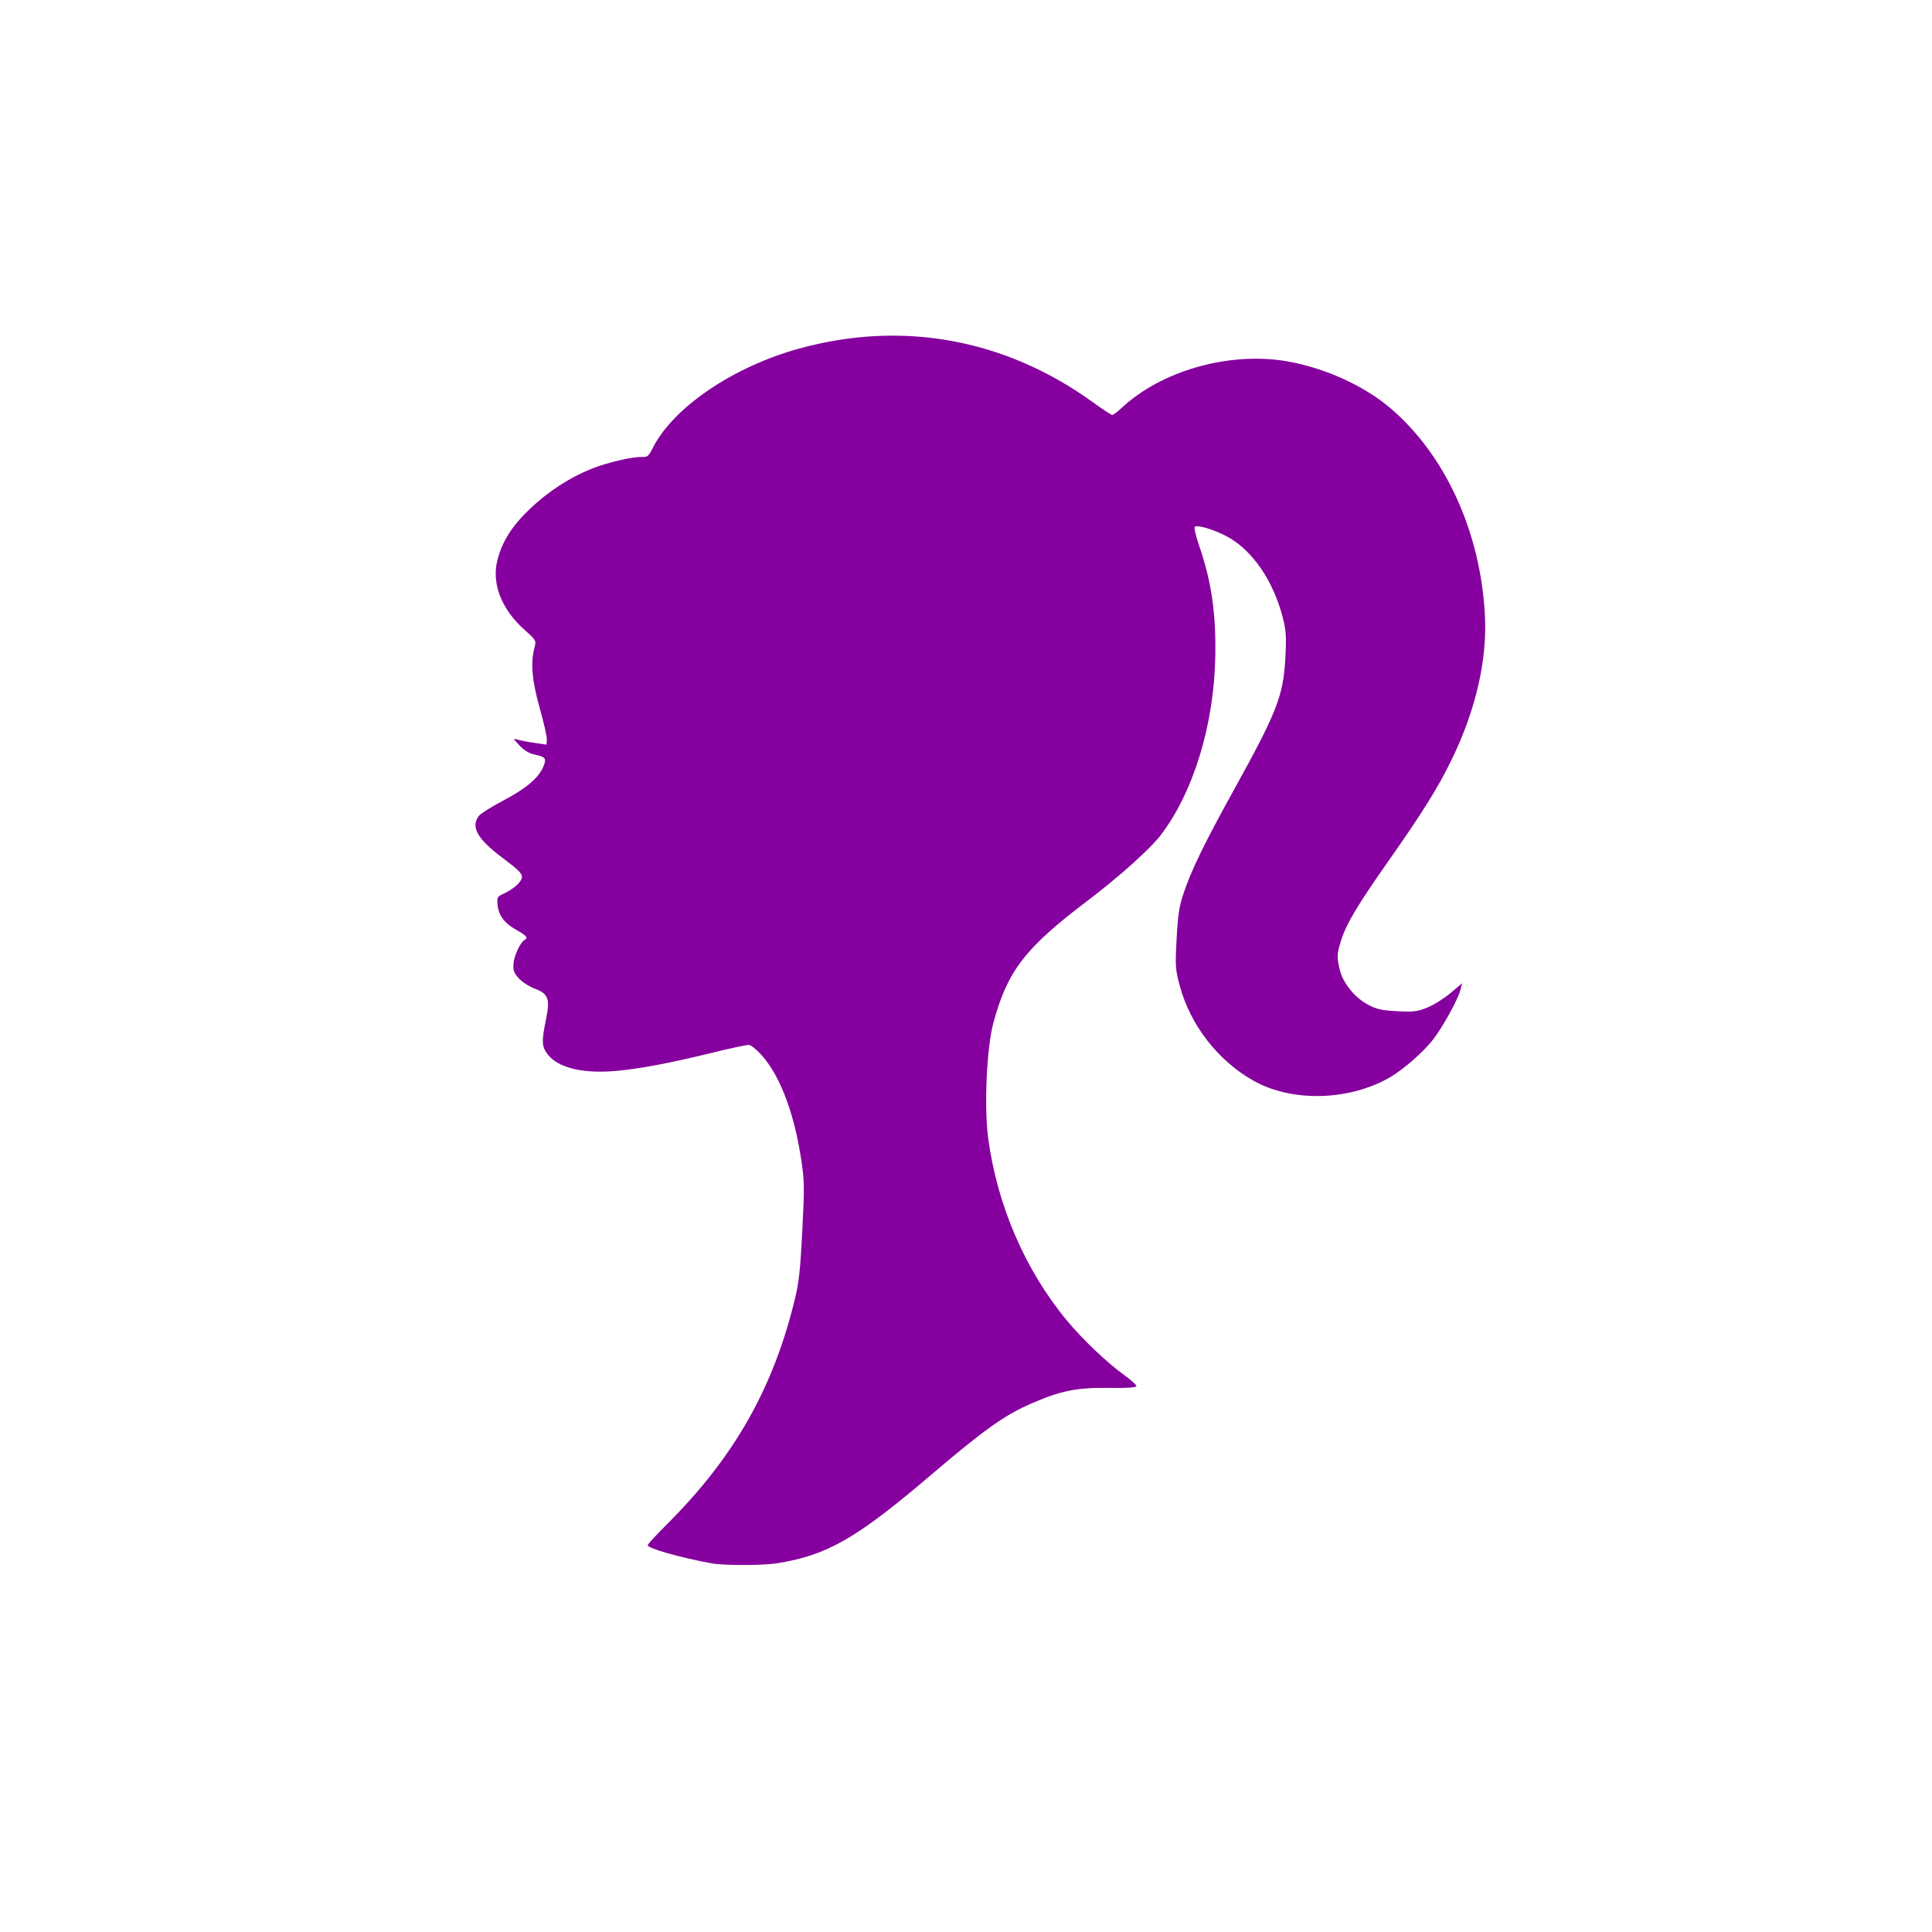
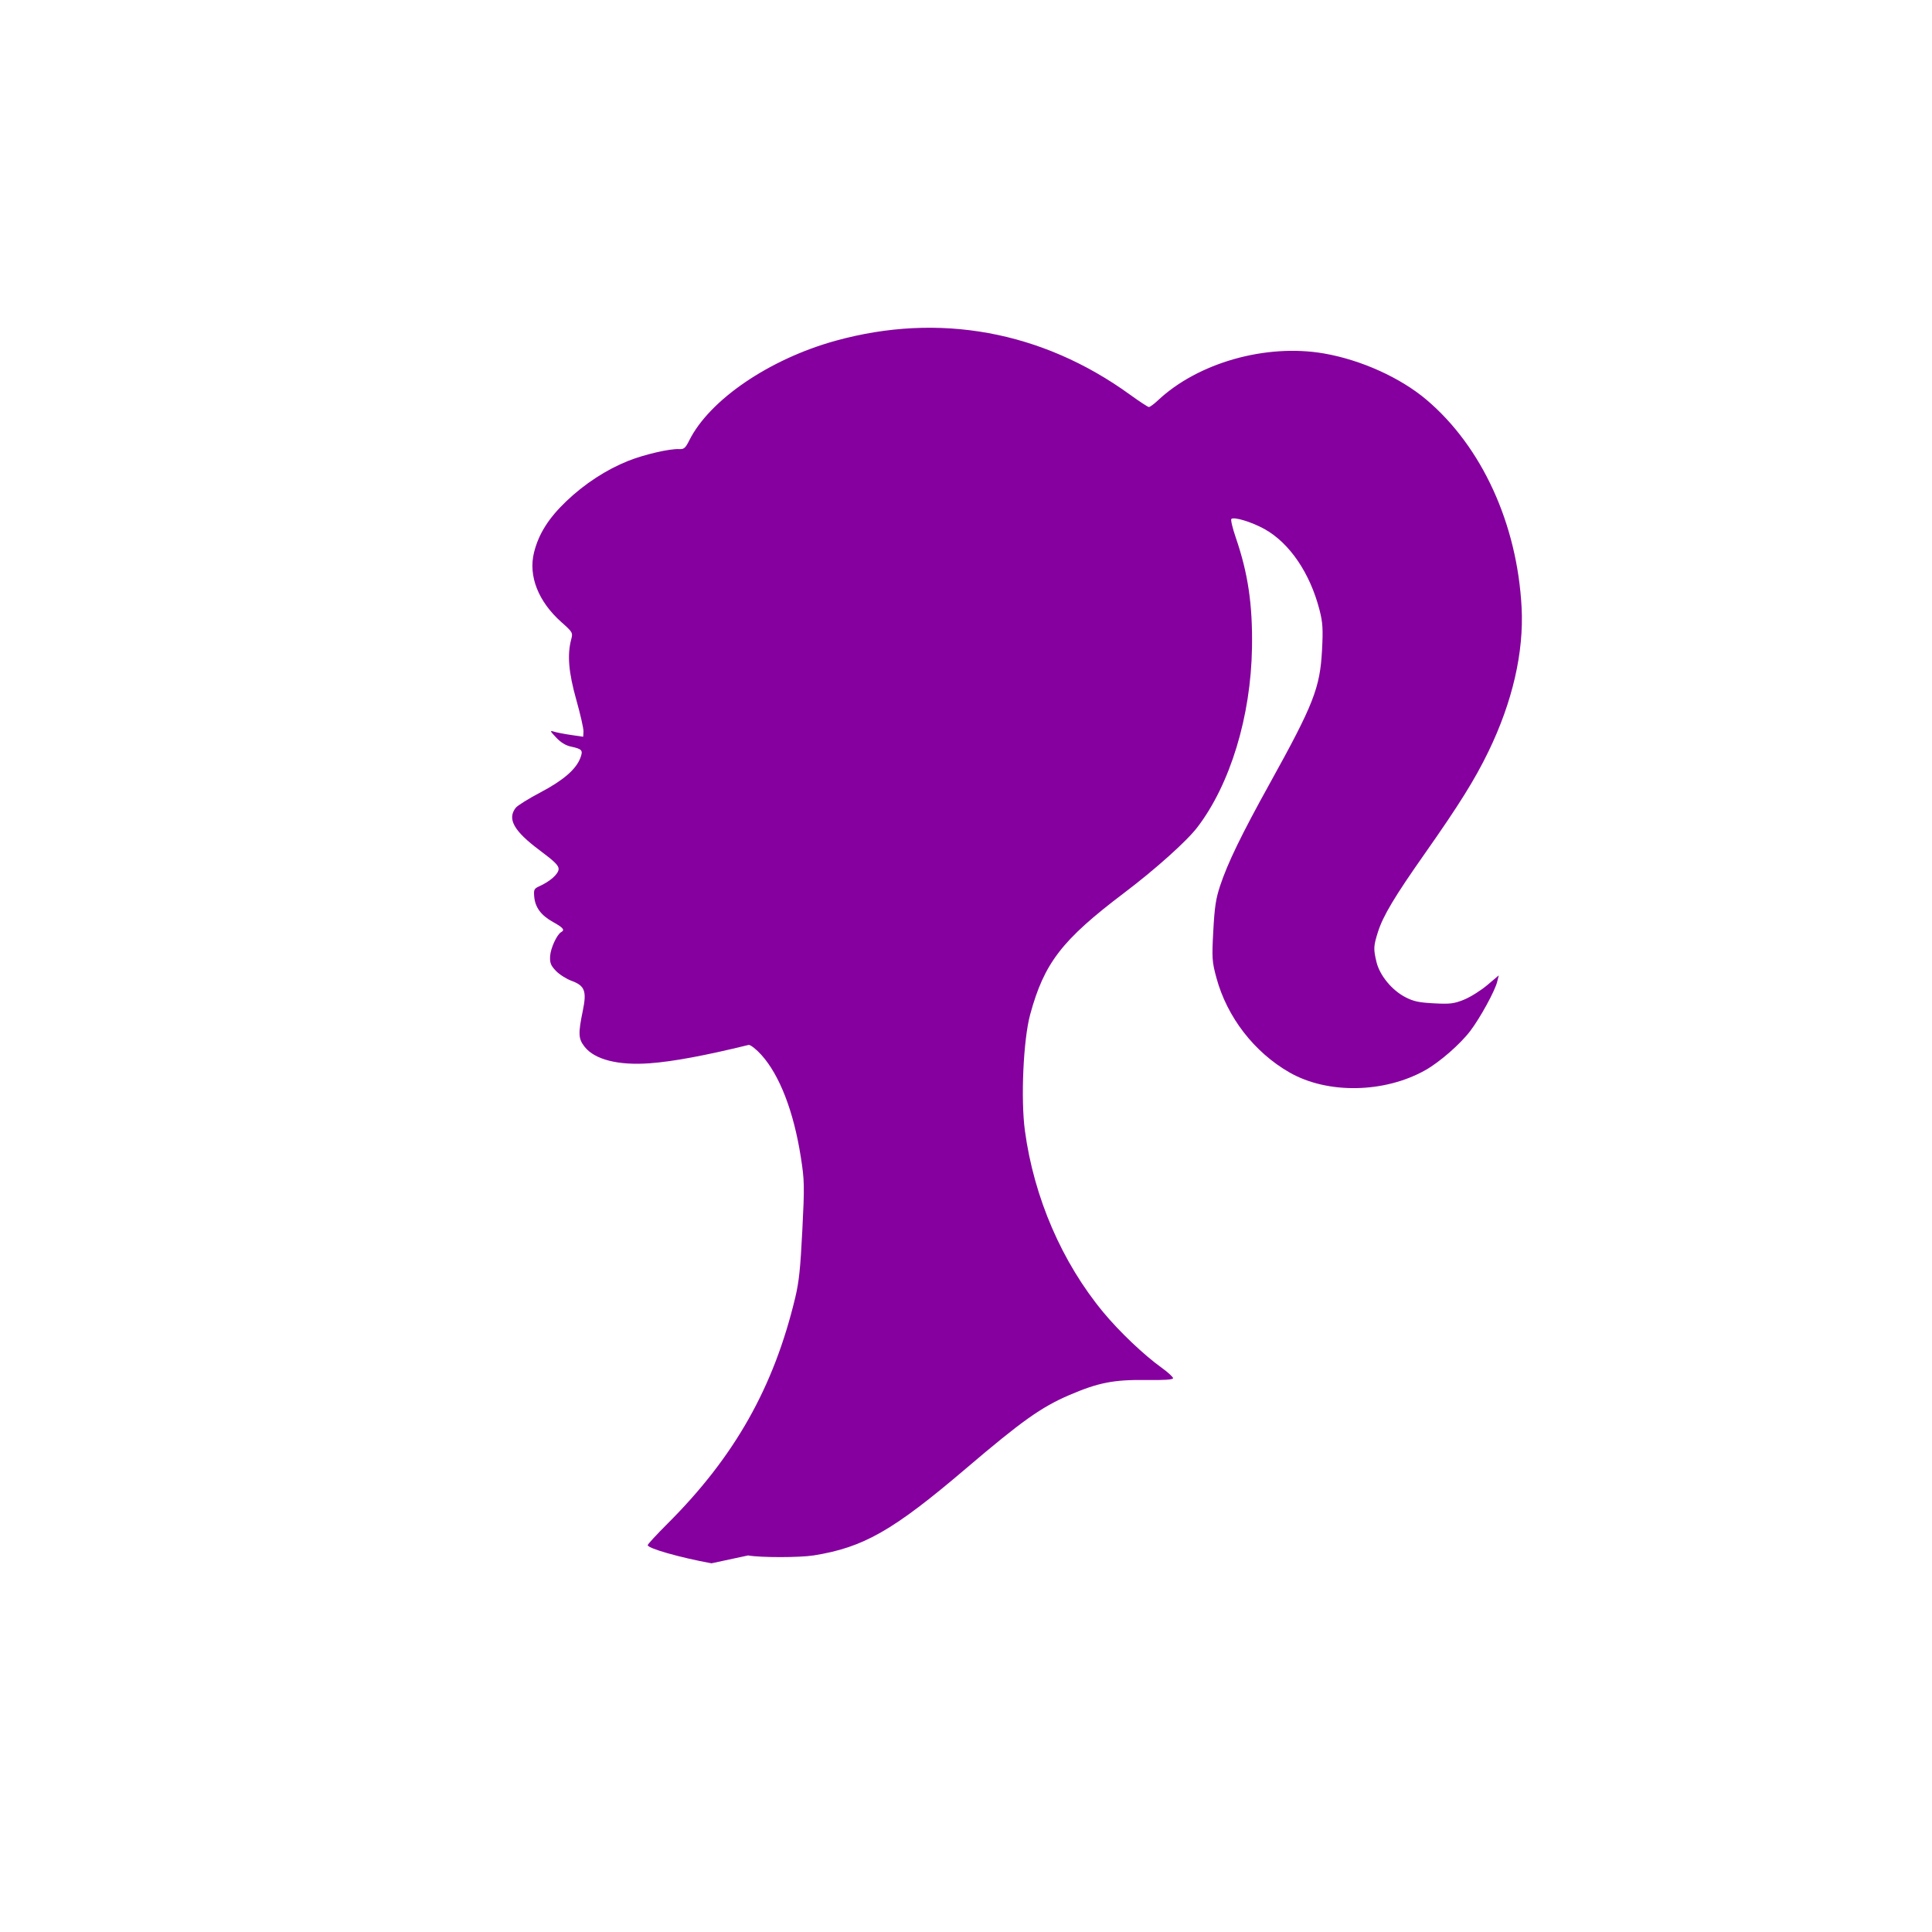
<svg xmlns="http://www.w3.org/2000/svg" version="1.1" width="100" height="100" style="background-color: rgb(222, 255, 92);" viewBox="0 0 100 100">
  <svg height="100" viewBox="0 0 100 100" width="100" version="1.1" data-fname="cabeza-chica2_6.svg" ica="0" style="background-color: rgb(222, 255, 92);">
    <g transform="translate(90,10) scale(-0.8,0.8) rotate(-3,50,50)" scale="-0.8" xtranslate="90" ytranslate="10">
-       <path style="fill:#85009e" d="m64.422 89.454c2.042-.26 4.181-.75 4.181-.958 0-.064-.537-.711-1.193-1.438-4.12-4.563-6.421-9.185-7.503-15.072-.187-1.015-.232-1.884-.227-4.371.005-2.885.03-3.219.351-4.736.616-2.908 1.641-5.196 2.888-6.442.333-.333.714-.605.847-.605s1.188.285 2.343.634c2.792.842 4.851 1.337 6.347 1.525 2.016.254 3.556-.051 4.25-.841.44-.501.473-.821.242-2.339-.194-1.273-.044-1.613.831-1.884.343-.106.813-.372 1.045-.591.347-.327.422-.492.422-.926 0-.508-.365-1.429-.632-1.594-.247-.153-.123-.291.565-.628.798-.39 1.204-.887 1.298-1.585.06-.445.031-.508-.314-.686-.663-.343-1.171-.845-1.171-1.158 0-.235.268-.475 1.294-1.161 1.73-1.155 2.209-1.912 1.683-2.663-.105-.149-.796-.632-1.537-1.073-1.429-.851-2.216-1.601-2.462-2.348-.172-.522-.1-.601.664-.723.323-.052.656-.235.964-.531.429-.412.443-.445.154-.371-.174.045-.673.115-1.109.155l-.792.074v-.339c0-.186.257-1.096.571-2.022.59-1.739.747-2.878.534-3.889-.092-.439-.073-.469.701-1.089 1.559-1.249 2.293-2.869 1.996-4.402-.236-1.218-.829-2.275-1.927-3.435-1.12-1.183-2.464-2.161-3.849-2.801-1.01-.466-2.635-.934-3.249-.934-.316 0-.403-.083-.629-.602-1.171-2.686-4.899-5.521-9.107-6.926-6.584-2.199-13.307-1.332-19.197 2.475-.633.409-1.207.745-1.274.745-.067 0-.318-.205-.559-.456-2.464-2.574-6.796-4.049-10.568-3.599-2.418.289-5.021 1.303-6.786 2.644-3.738 2.841-6.285 7.71-6.85 13.1-.303 2.886.27 6.14 1.659 9.429.782 1.852 1.71 3.529 3.756 6.791 1.812 2.888 2.492 4.173 2.767 5.228.241.927.241 1.115-.006 1.948-.254.856-1.093 1.774-1.99 2.178-.543.244-.875.298-1.864.299-1.044.001-1.3-.044-1.932-.34-.401-.188-1.051-.644-1.445-1.014l-.716-.672.082.423c.117.606.979 2.394 1.573 3.267.606.888 1.872 2.115 2.768 2.683 2.573 1.628 6.235 1.884 8.76.613 2.355-1.186 4.23-3.365 5.052-5.872.337-1.028.364-1.256.361-3.013-.003-1.559-.054-2.085-.284-2.93-.408-1.5-1.207-3.393-2.873-6.81-2.55-5.23-2.915-6.324-2.918-8.758-.002-1.377.046-1.803.295-2.597.734-2.35 2.161-4.231 3.828-5.048.845-.414 2.012-.705 2.178-.543.052.051-.104.587-.348 1.192-.915 2.27-1.319 4.276-1.42 7.065-.161 4.431.944 8.89 2.92 11.777.642.938 2.564 2.851 4.518 4.497 3.853 3.245 4.921 4.789 5.653 8.173.357 1.649.328 5.499-.055 7.526-.812 4.289-2.839 8.379-5.683 11.466-1.104 1.198-2.756 2.612-3.936 3.37-.434.279-.79.571-.791.649-.001.095.577.164 1.741.209 2.084.08 3.081.331 4.909 1.234 1.777.878 2.98 1.833 6.43 5.097 4.49 4.25 6.346 5.443 9.534 6.126.902.193 3.438.328 4.244.225z" idkol="ikol0" />
+       <path style="fill:#85009e" d="m64.422 89.454c2.042-.26 4.181-.75 4.181-.958 0-.064-.537-.711-1.193-1.438-4.12-4.563-6.421-9.185-7.503-15.072-.187-1.015-.232-1.884-.227-4.371.005-2.885.03-3.219.351-4.736.616-2.908 1.641-5.196 2.888-6.442.333-.333.714-.605.847-.605c2.792.842 4.851 1.337 6.347 1.525 2.016.254 3.556-.051 4.25-.841.44-.501.473-.821.242-2.339-.194-1.273-.044-1.613.831-1.884.343-.106.813-.372 1.045-.591.347-.327.422-.492.422-.926 0-.508-.365-1.429-.632-1.594-.247-.153-.123-.291.565-.628.798-.39 1.204-.887 1.298-1.585.06-.445.031-.508-.314-.686-.663-.343-1.171-.845-1.171-1.158 0-.235.268-.475 1.294-1.161 1.73-1.155 2.209-1.912 1.683-2.663-.105-.149-.796-.632-1.537-1.073-1.429-.851-2.216-1.601-2.462-2.348-.172-.522-.1-.601.664-.723.323-.052.656-.235.964-.531.429-.412.443-.445.154-.371-.174.045-.673.115-1.109.155l-.792.074v-.339c0-.186.257-1.096.571-2.022.59-1.739.747-2.878.534-3.889-.092-.439-.073-.469.701-1.089 1.559-1.249 2.293-2.869 1.996-4.402-.236-1.218-.829-2.275-1.927-3.435-1.12-1.183-2.464-2.161-3.849-2.801-1.01-.466-2.635-.934-3.249-.934-.316 0-.403-.083-.629-.602-1.171-2.686-4.899-5.521-9.107-6.926-6.584-2.199-13.307-1.332-19.197 2.475-.633.409-1.207.745-1.274.745-.067 0-.318-.205-.559-.456-2.464-2.574-6.796-4.049-10.568-3.599-2.418.289-5.021 1.303-6.786 2.644-3.738 2.841-6.285 7.71-6.85 13.1-.303 2.886.27 6.14 1.659 9.429.782 1.852 1.71 3.529 3.756 6.791 1.812 2.888 2.492 4.173 2.767 5.228.241.927.241 1.115-.006 1.948-.254.856-1.093 1.774-1.99 2.178-.543.244-.875.298-1.864.299-1.044.001-1.3-.044-1.932-.34-.401-.188-1.051-.644-1.445-1.014l-.716-.672.082.423c.117.606.979 2.394 1.573 3.267.606.888 1.872 2.115 2.768 2.683 2.573 1.628 6.235 1.884 8.76.613 2.355-1.186 4.23-3.365 5.052-5.872.337-1.028.364-1.256.361-3.013-.003-1.559-.054-2.085-.284-2.93-.408-1.5-1.207-3.393-2.873-6.81-2.55-5.23-2.915-6.324-2.918-8.758-.002-1.377.046-1.803.295-2.597.734-2.35 2.161-4.231 3.828-5.048.845-.414 2.012-.705 2.178-.543.052.051-.104.587-.348 1.192-.915 2.27-1.319 4.276-1.42 7.065-.161 4.431.944 8.89 2.92 11.777.642.938 2.564 2.851 4.518 4.497 3.853 3.245 4.921 4.789 5.653 8.173.357 1.649.328 5.499-.055 7.526-.812 4.289-2.839 8.379-5.683 11.466-1.104 1.198-2.756 2.612-3.936 3.37-.434.279-.79.571-.791.649-.001.095.577.164 1.741.209 2.084.08 3.081.331 4.909 1.234 1.777.878 2.98 1.833 6.43 5.097 4.49 4.25 6.346 5.443 9.534 6.126.902.193 3.438.328 4.244.225z" idkol="ikol0" />
    </g>
  </svg>
</svg>